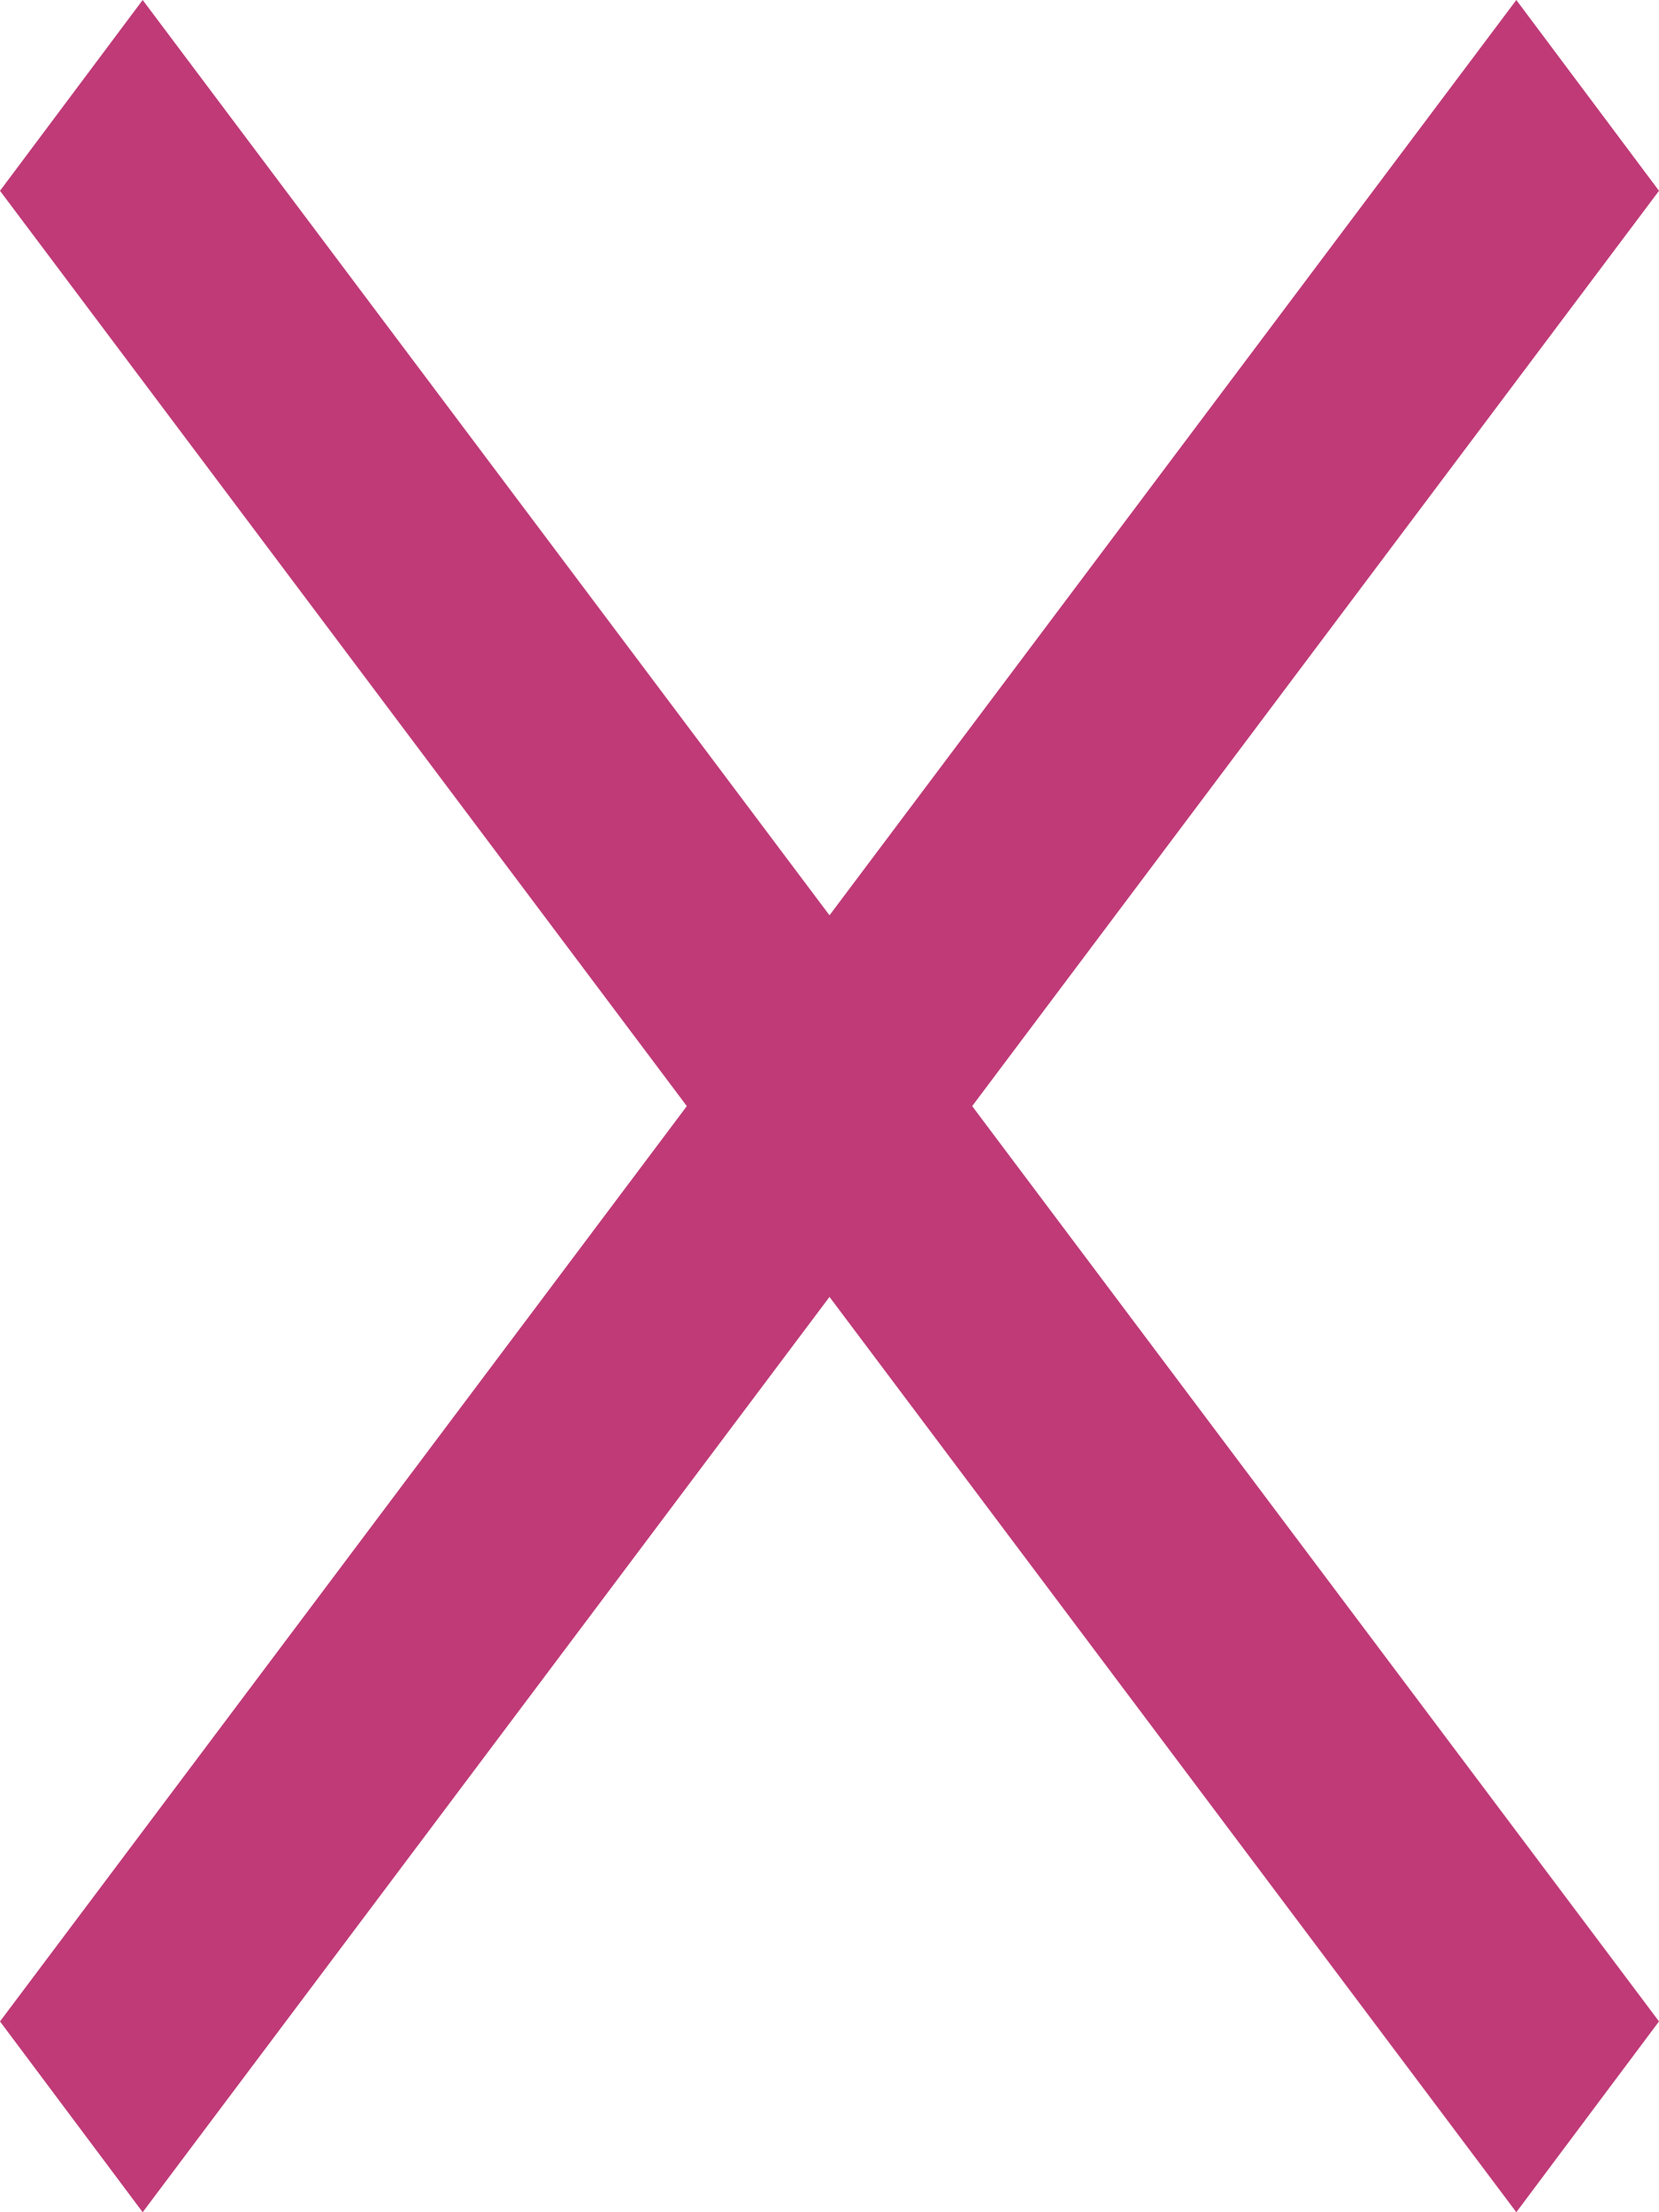
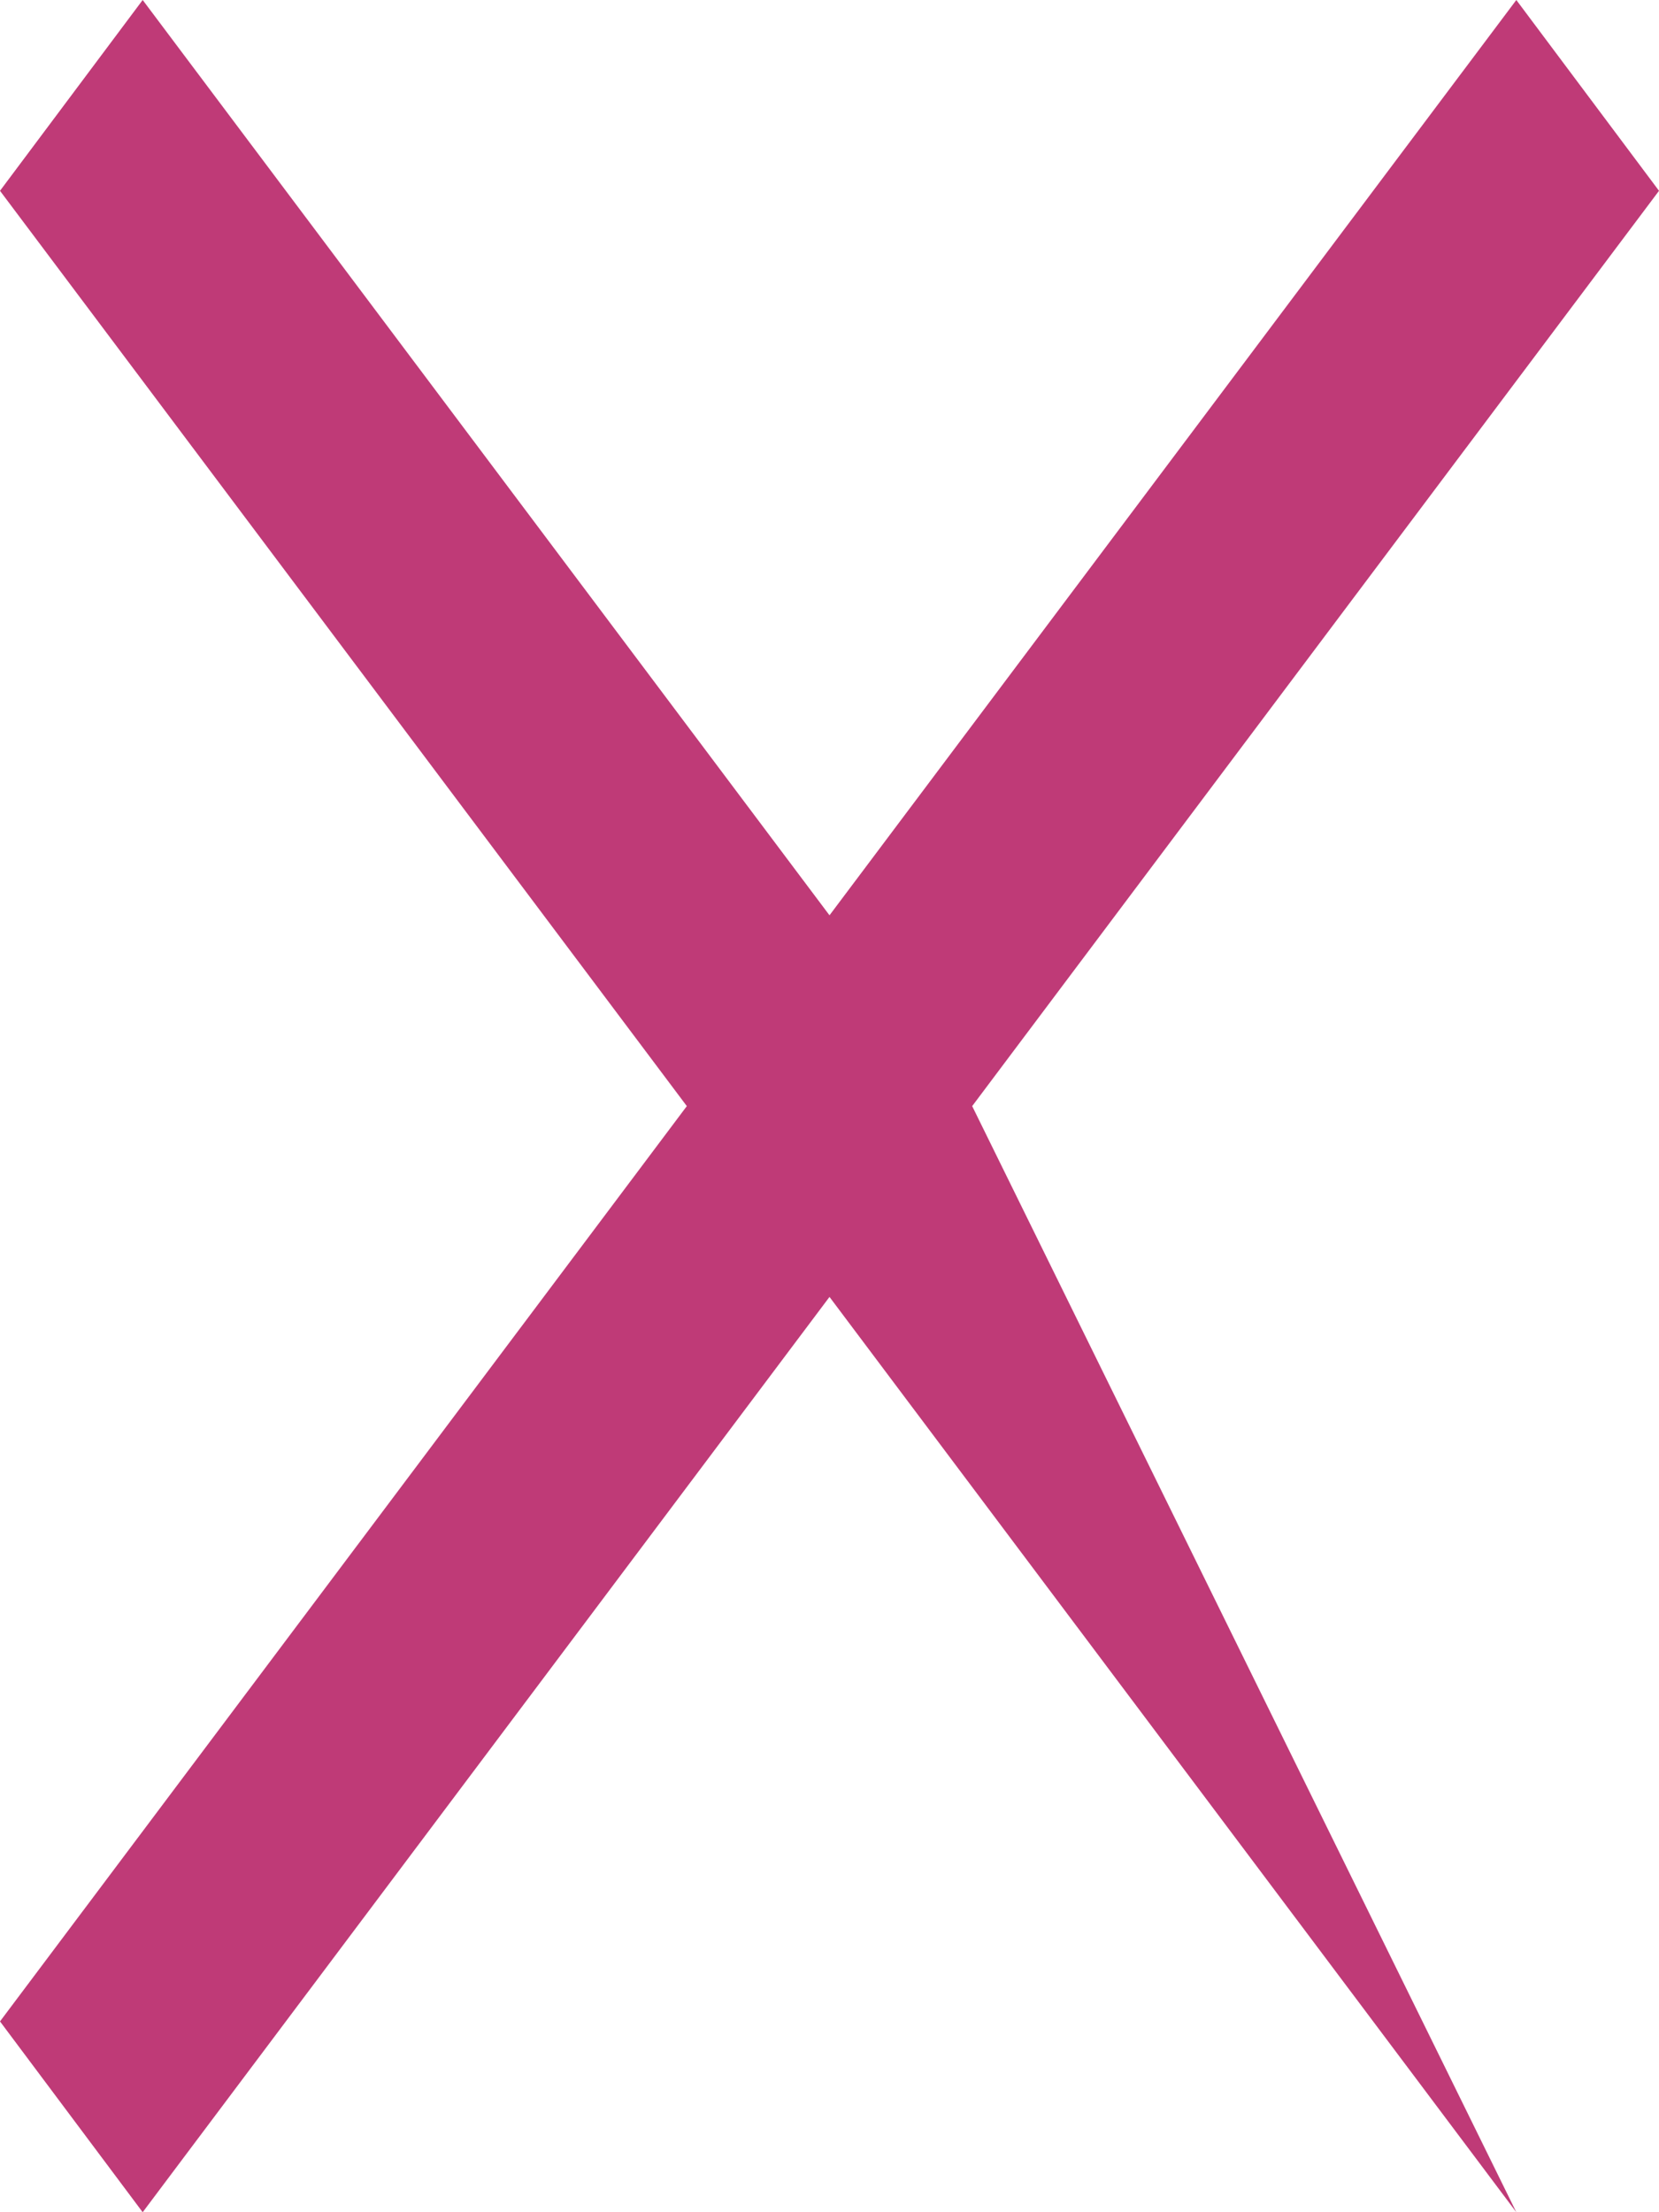
<svg xmlns="http://www.w3.org/2000/svg" width="3" height="4" viewBox="0 0 3 4" fill="none">
-   <path fill-rule="evenodd" clip-rule="evenodd" d="M1.5 1.655L2.742 0L3 0.345L1.758 2L3 3.655L2.742 4L1.5 2.345L0.258 4L0 3.655L1.242 2L0 0.345L0.258 0L1.5 1.655Z" fill="#BF3A77" />
+   <path fill-rule="evenodd" clip-rule="evenodd" d="M1.5 1.655L2.742 0L3 0.345L1.758 2L2.742 4L1.5 2.345L0.258 4L0 3.655L1.242 2L0 0.345L0.258 0L1.5 1.655Z" fill="#BF3A77" />
</svg>